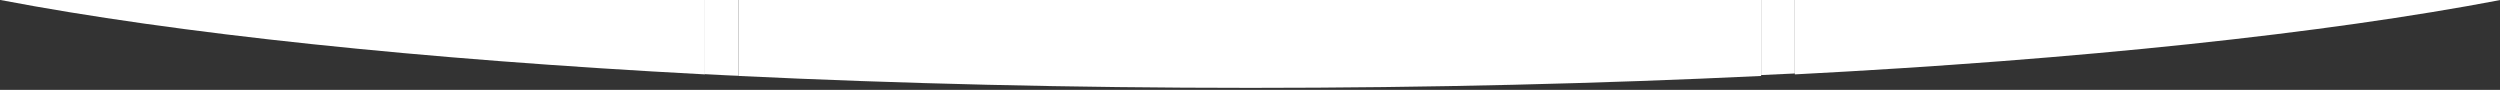
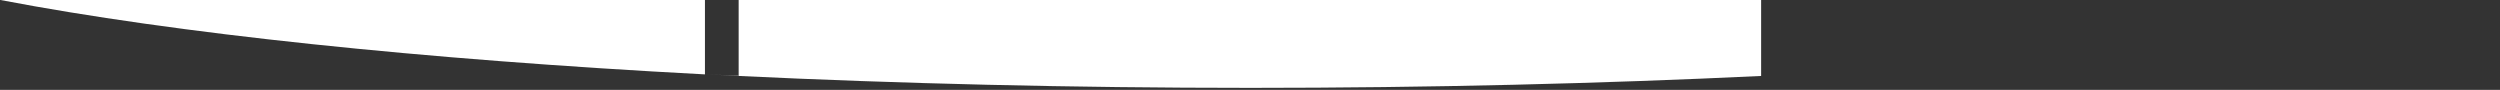
<svg xmlns="http://www.w3.org/2000/svg" version="1.1" id="Layer_1" x="0px" y="0px" viewBox="0 0 1112.5 40" style="enable-background:new 0 0 1112.5 40;" xml:space="preserve">
  <rect x="0" y="0" width="1112.5" height="40" fill="#333333" stroke="none" />
  <style type="text/css">
	.st0{fill:none;}
	.st1{fill:#FFFFFF;}
</style>
  <g>
    <path class="st0" d="M798.7,32.7c-4.9,0.2-9.9,0.5-15,0.7v0.4c5-0.3,10-0.5,15-0.8V32.7z" />
-     <path class="st0" d="M783.7,33.8v6h15v-6.7V33C793.7,33.3,788.7,33.5,783.7,33.8z" />
-     <path class="st1" d="M783.7,33.4c5.1-0.2,10.1-0.5,15-0.7V0h-15V33.4z" />
    <path class="st1" d="M313.7,0H0.2c78,14.9,186.8,26.4,313.5,33.1V33V0z" />
    <path class="st0" d="M313.7,33.1v6.3h15v-5.6C323.7,33.5,318.7,33.3,313.7,33.1L313.7,33.1z" />
-     <path class="st1" d="M313.7,33c5,0.3,10,0.5,15,0.7V0h-15V33z" />
    <path class="st1" d="M313.7,33c5,0.3,10,0.5,15,0.8v-0.1C323.7,33.5,318.7,33.3,313.7,33z" />
    <path class="st1" d="M783.7,0h-455v33.7v0.1c71.3,3.4,148,5.3,227.8,5.3c79.7,0,156.1-1.9,227.2-5.3v-0.4V0z" />
-     <path class="st1" d="M798.7,32.7V33v0.1c127-6.6,235.9-18.2,314-33.1h-314V32.7z" />
  </g>
</svg>